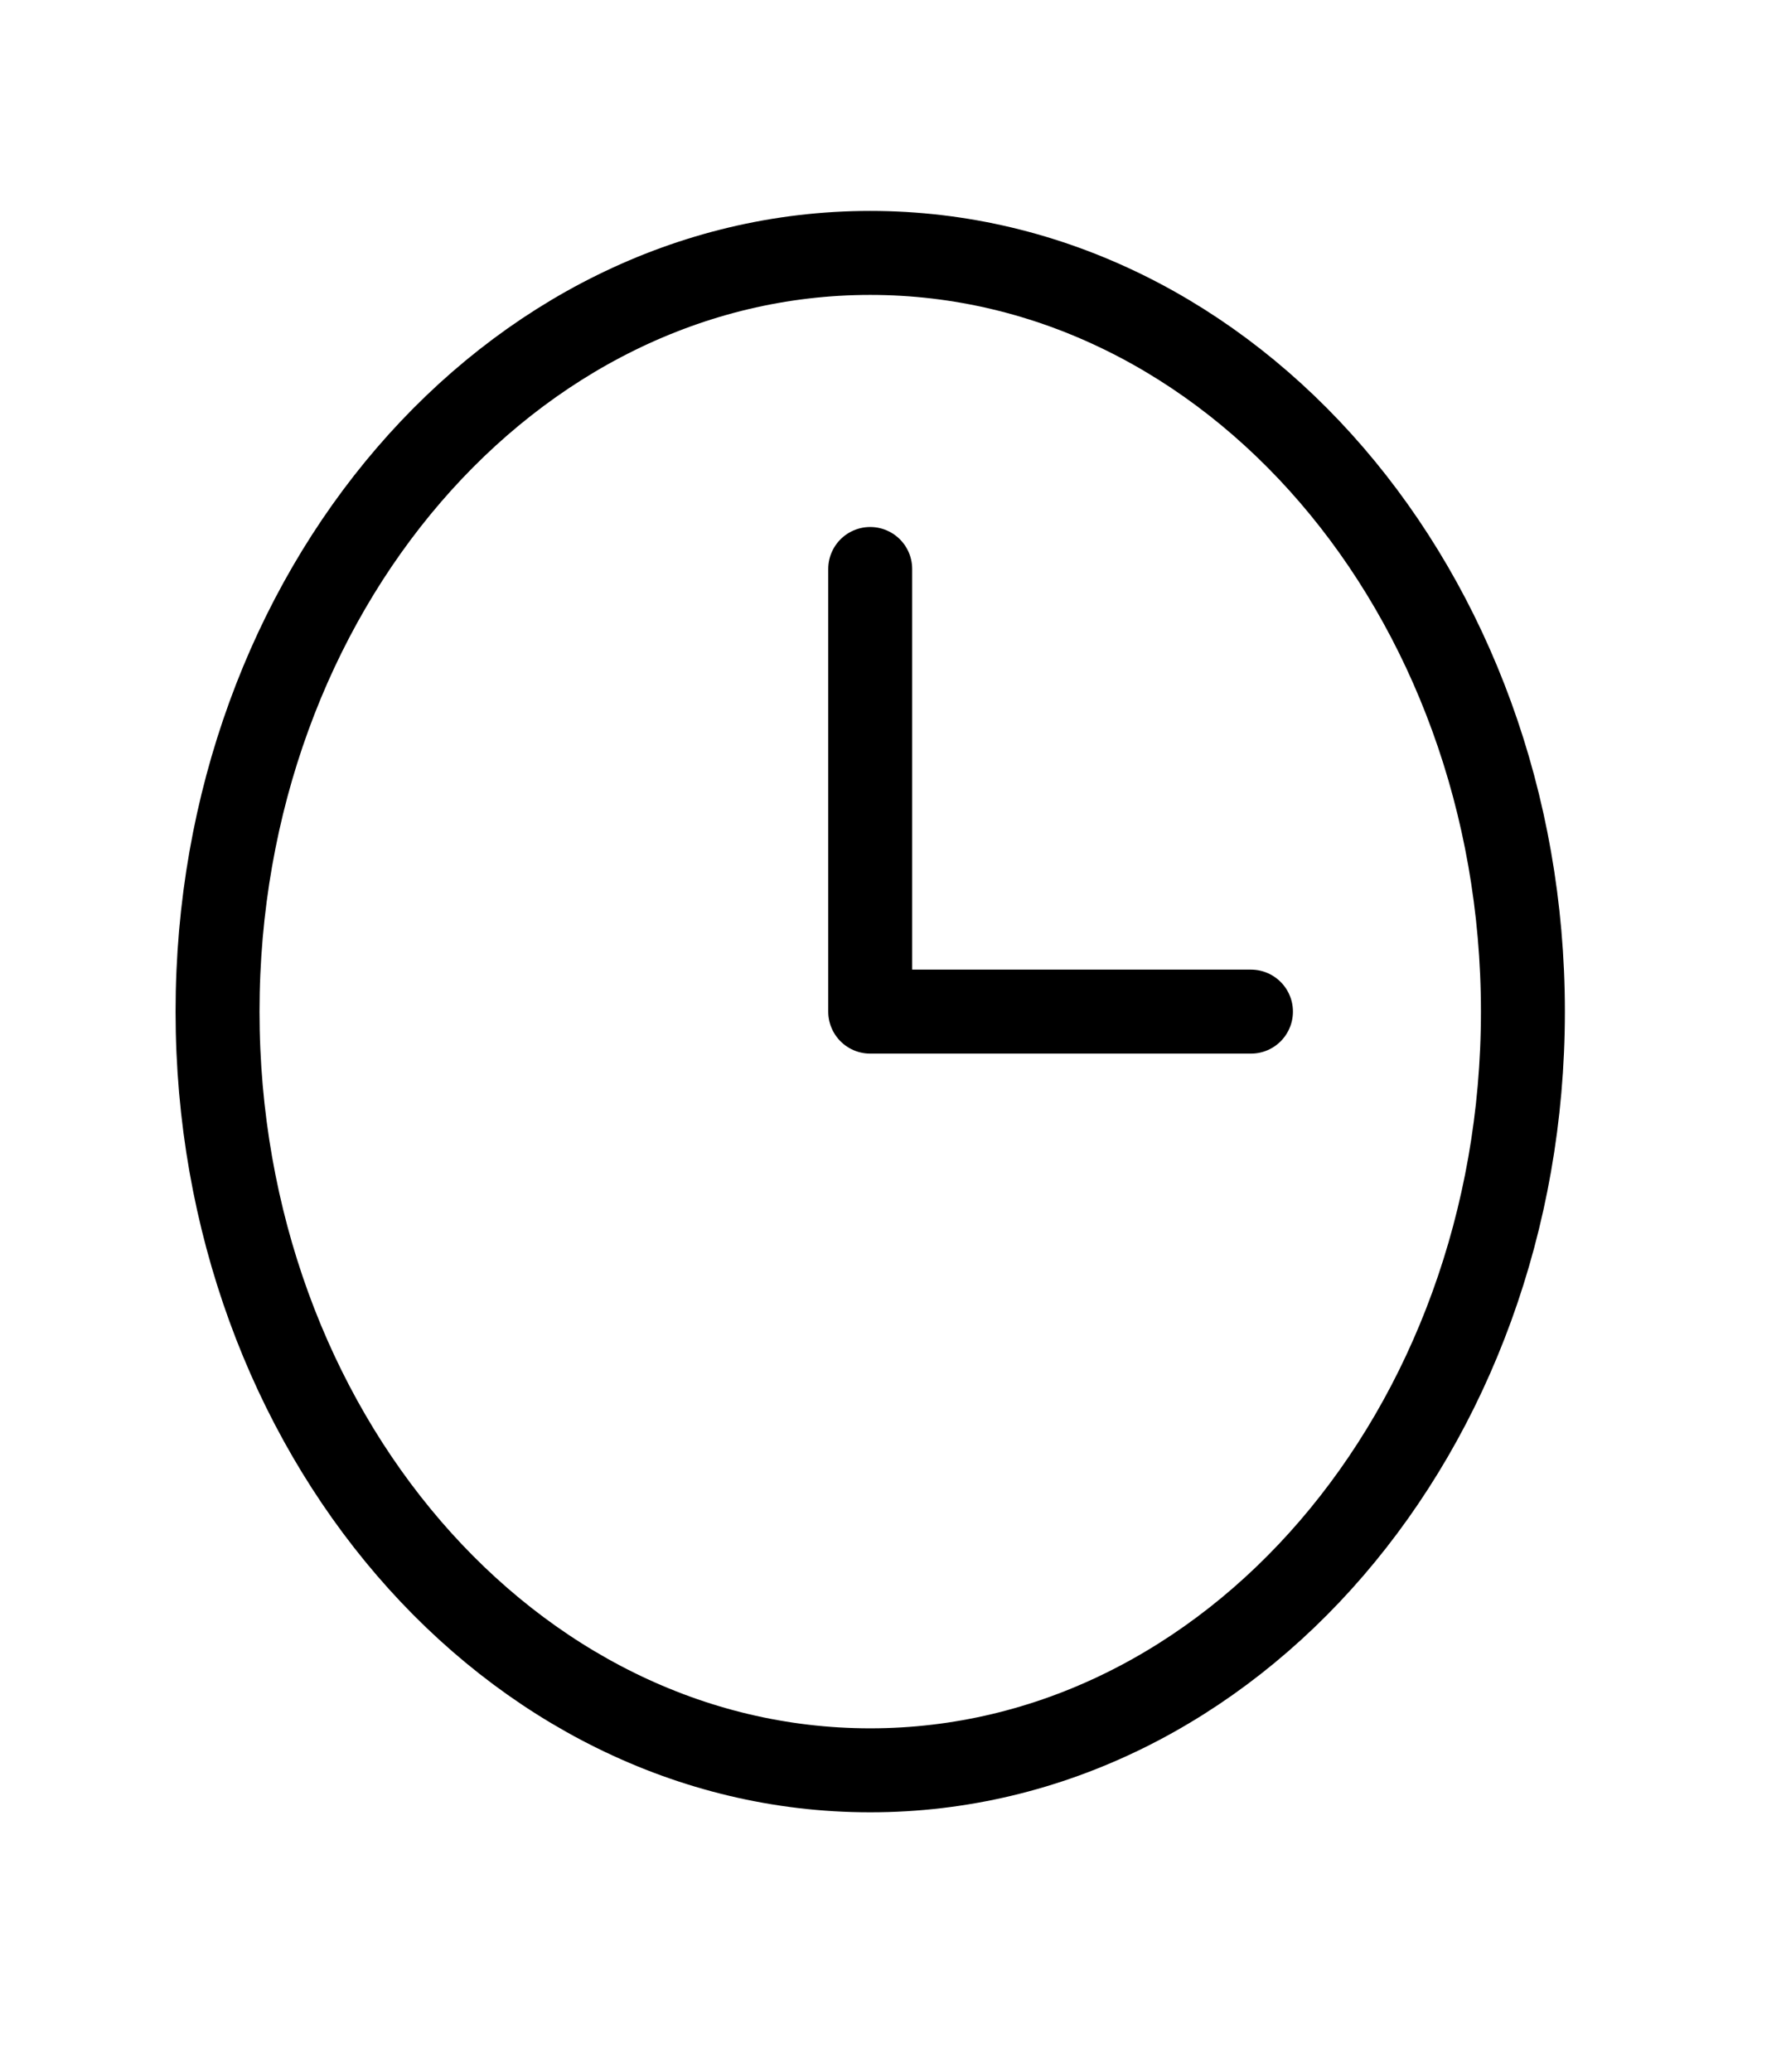
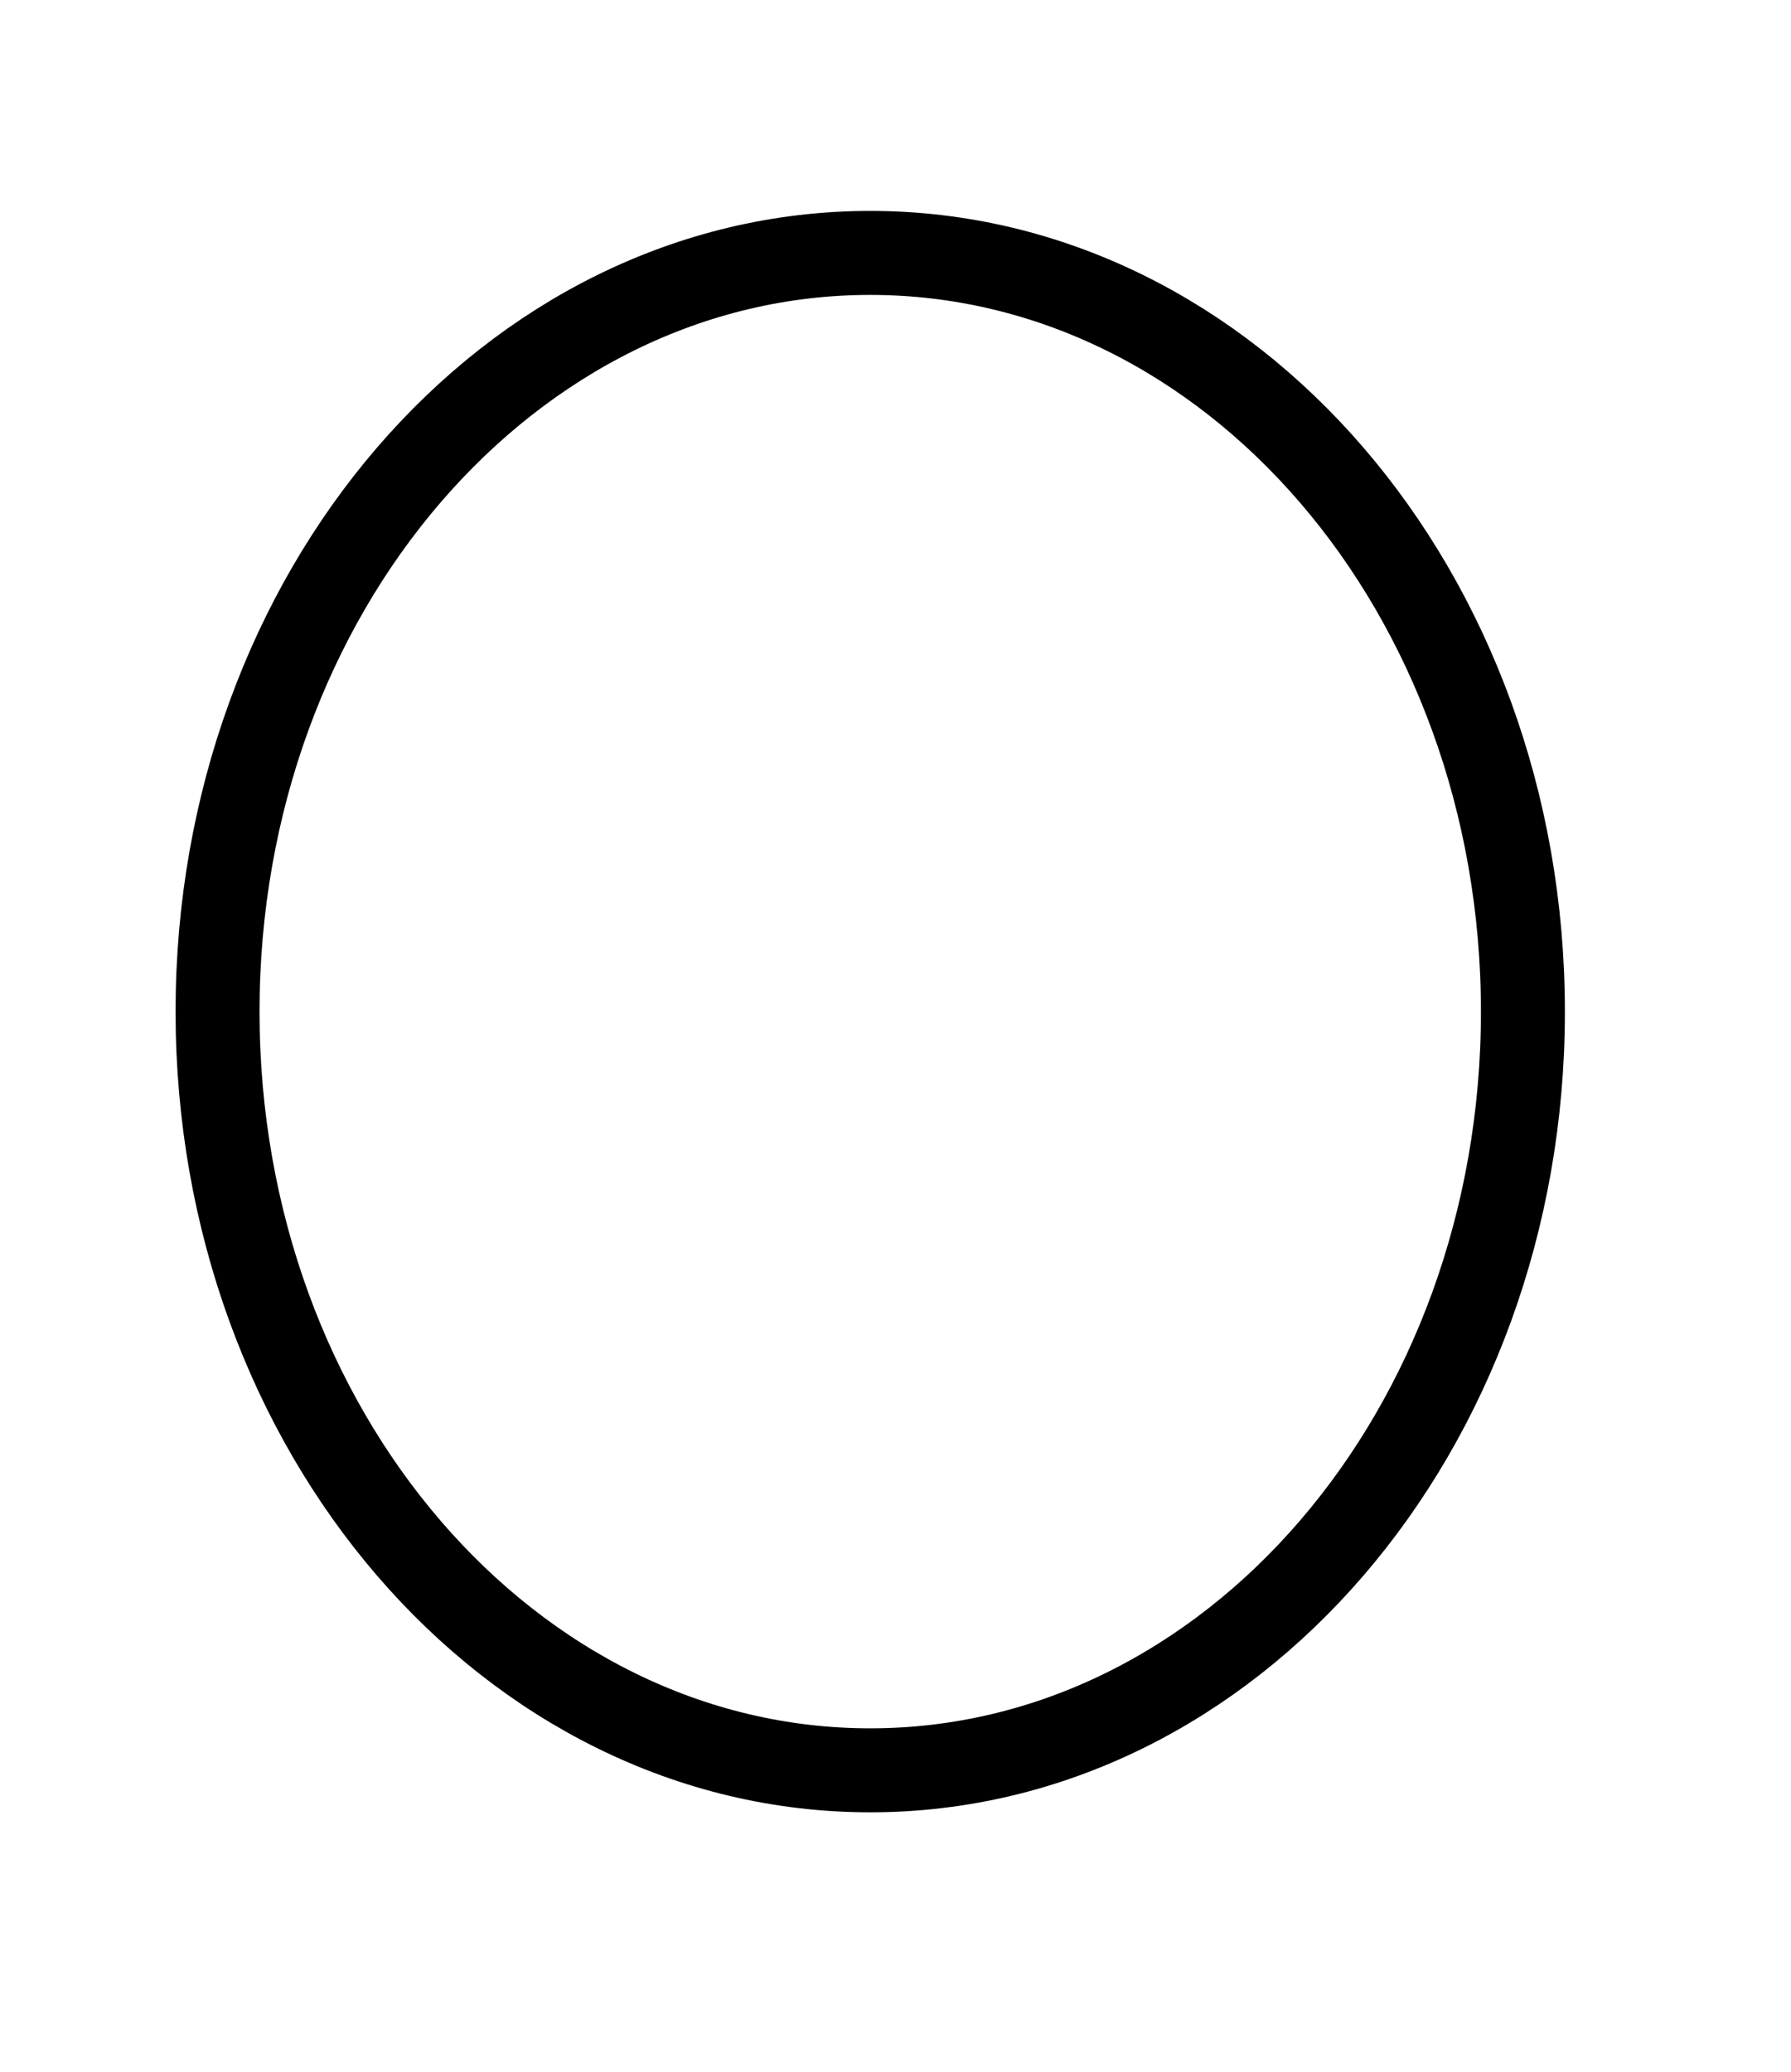
<svg xmlns="http://www.w3.org/2000/svg" width="32" height="37" viewBox="0 0 32 37" fill="none">
  <path d="M15.548 31.617C21.989 31.617 27.21 25.55 27.21 18.067C27.21 10.583 21.989 4.517 15.548 4.517C9.108 4.517 3.887 10.583 3.887 18.067C3.887 25.55 9.108 31.617 15.548 31.617Z" stroke="black" stroke-width="1.5" stroke-linecap="round" stroke-linejoin="round" />
-   <path d="M15.548 10.162V18.067H22.351" stroke="black" stroke-width="1.5" stroke-linecap="round" stroke-linejoin="round" />
</svg>